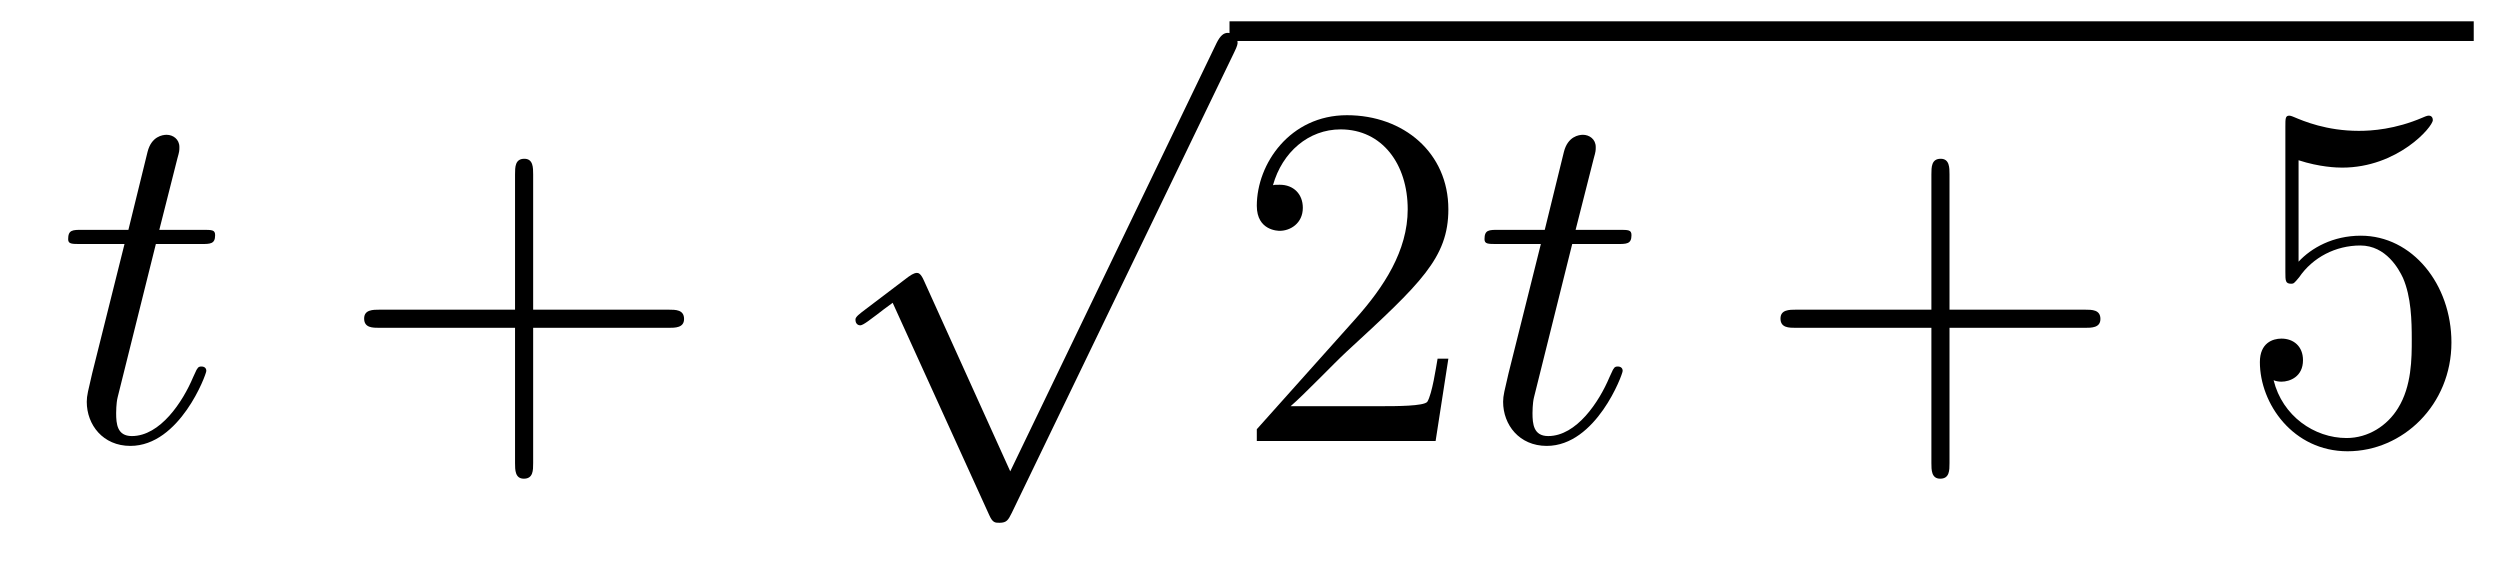
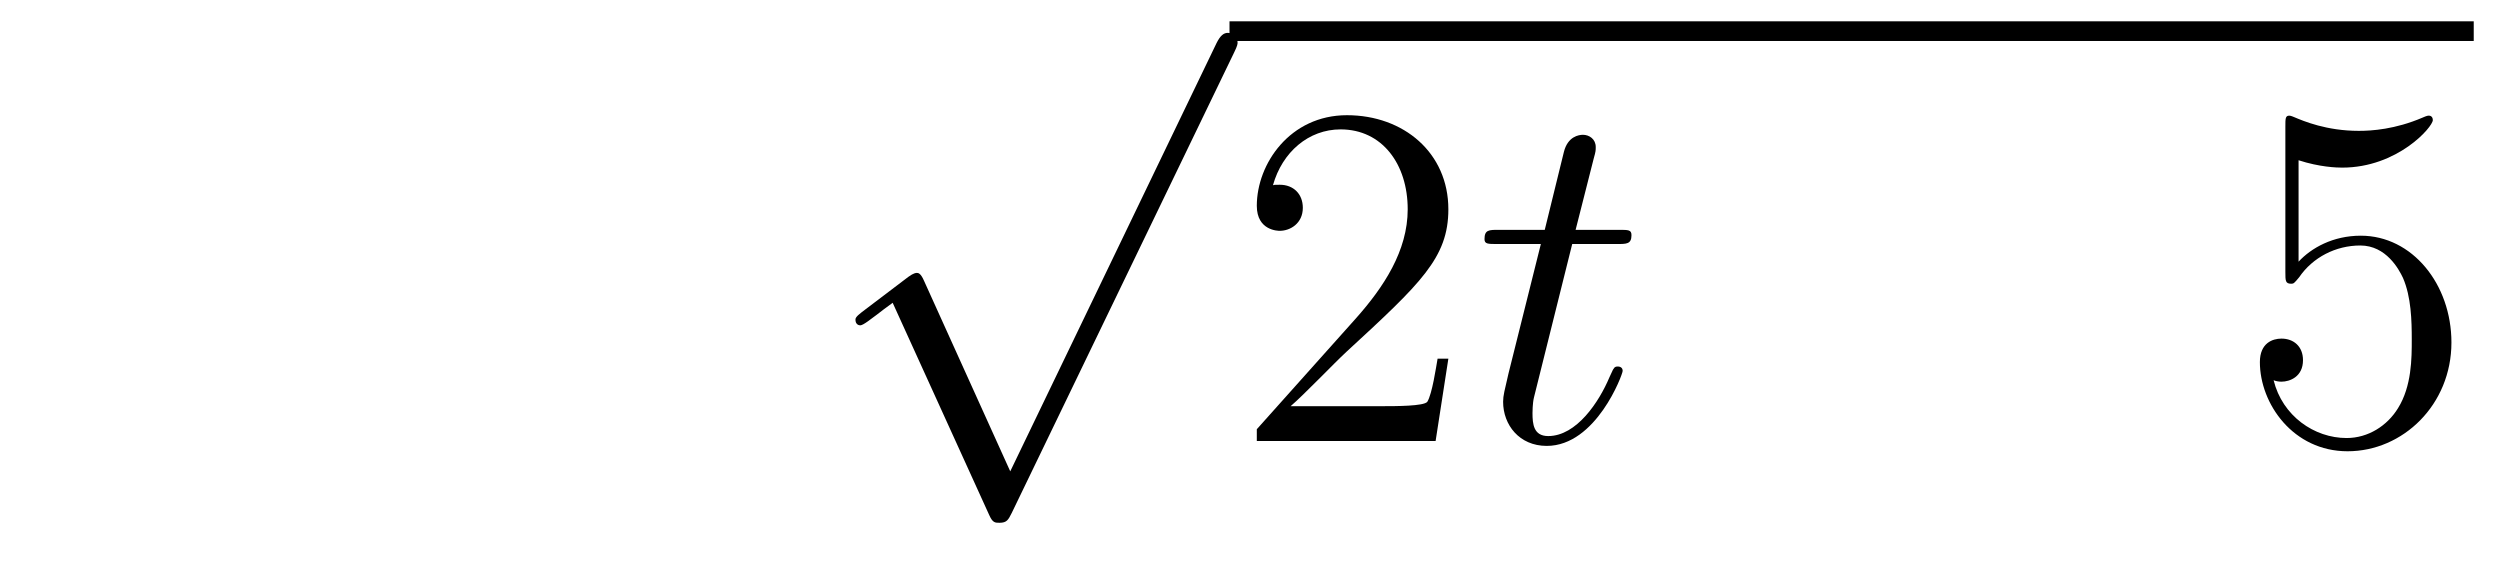
<svg xmlns="http://www.w3.org/2000/svg" height="14pt" version="1.1" viewBox="0 -14 61 14" width="61pt">
  <g id="page1">
    <g transform="matrix(1 0 0 1 -127 651)">
-       <path d="M130.803 -659.046H131.903C132.13 -659.046 132.249 -659.046 132.249 -659.261C132.249 -659.392 132.177 -659.392 131.938 -659.392H130.887L131.329 -661.137C131.377 -661.305 131.377 -661.329 131.377 -661.413C131.377 -661.604 131.221 -661.711 131.066 -661.711C130.97 -661.711 130.695 -661.675 130.6 -661.293L130.133 -659.392H129.01C128.771 -659.392 128.663 -659.392 128.663 -659.165C128.663 -659.046 128.747 -659.046 128.974 -659.046H130.038L129.249 -655.89C129.153 -655.471 129.117 -655.352 129.117 -655.196C129.117 -654.634 129.512 -654.12 130.181 -654.12C131.388 -654.12 132.034 -655.866 132.034 -655.949C132.034 -656.021 131.986 -656.057 131.914 -656.057C131.891 -656.057 131.843 -656.057 131.819 -656.009C131.807 -655.997 131.795 -655.985 131.711 -655.794C131.46 -655.196 130.91 -654.36 130.217 -654.36C129.858 -654.36 129.834 -654.658 129.834 -654.921C129.834 -654.933 129.834 -655.16 129.87 -655.304L130.803 -659.046Z" fill-rule="evenodd" />
-       <path d="M140.009 -657.001H143.308C143.475 -657.001 143.691 -657.001 143.691 -657.217C143.691 -657.444 143.488 -657.444 143.308 -657.444H140.009V-660.743C140.009 -660.91 140.009 -661.126 139.794 -661.126C139.567 -661.126 139.567 -660.922 139.567 -660.743V-657.444H136.267C136.1 -657.444 135.885 -657.444 135.885 -657.228C135.885 -657.001 136.088 -657.001 136.267 -657.001H139.567V-653.702C139.567 -653.535 139.567 -653.32 139.782 -653.32C140.009 -653.32 140.009 -653.523 140.009 -653.702V-657.001Z" fill-rule="evenodd" />
      <path d="M151.65 -653.499L149.546 -658.149C149.463 -658.341 149.403 -658.341 149.367 -658.341C149.355 -658.341 149.295 -658.341 149.164 -658.245L148.028 -657.384C147.873 -657.265 147.873 -657.229 147.873 -657.193C147.873 -657.133 147.908 -657.062 147.992 -657.062C148.064 -657.062 148.267 -657.229 148.399 -657.325C148.47 -657.384 148.65 -657.516 148.781 -657.612L151.136 -652.435C151.22 -652.244 151.28 -652.244 151.387 -652.244C151.567 -652.244 151.602 -652.316 151.686 -652.483L157.113 -663.72C157.197 -663.888 157.197 -663.935 157.197 -663.959C157.197 -664.079 157.101 -664.198 156.958 -664.198C156.862 -664.198 156.778 -664.138 156.683 -663.947L151.65 -653.499Z" fill-rule="evenodd" />
      <path d="M157 -664H187.359V-664.48H157" />
      <path d="M162.34 -656.248H162.077C162.041 -656.045 161.945 -655.387 161.826 -655.196C161.742 -655.089 161.061 -655.089 160.702 -655.089H158.491C158.813 -655.364 159.543 -656.129 159.853 -656.416C161.67 -658.089 162.34 -658.711 162.34 -659.894C162.34 -661.269 161.252 -662.189 159.865 -662.189S157.666 -661.006 157.666 -659.978C157.666 -659.368 158.192 -659.368 158.228 -659.368C158.479 -659.368 158.789 -659.547 158.789 -659.93C158.789 -660.265 158.562 -660.492 158.228 -660.492C158.12 -660.492 158.096 -660.492 158.06 -660.48C158.288 -661.293 158.933 -661.843 159.71 -661.843C160.726 -661.843 161.348 -660.994 161.348 -659.894C161.348 -658.878 160.762 -657.993 160.081 -657.228L157.666 -654.527V-654.24H162.029L162.34 -656.248Z" fill-rule="evenodd" />
      <path d="M165.362 -659.046H166.461C166.689 -659.046 166.808 -659.046 166.808 -659.261C166.808 -659.392 166.736 -659.392 166.497 -659.392H165.445L165.888 -661.137C165.936 -661.305 165.936 -661.329 165.936 -661.413C165.936 -661.604 165.78 -661.711 165.624 -661.711C165.529 -661.711 165.254 -661.675 165.159 -661.293L164.692 -659.392H163.569C163.329 -659.392 163.222 -659.392 163.222 -659.165C163.222 -659.046 163.305 -659.046 163.533 -659.046H164.597L163.808 -655.89C163.712 -655.471 163.676 -655.352 163.676 -655.196C163.676 -654.634 164.071 -654.12 164.74 -654.12C165.947 -654.12 166.593 -655.866 166.593 -655.949C166.593 -656.021 166.545 -656.057 166.473 -656.057C166.449 -656.057 166.402 -656.057 166.378 -656.009C166.366 -655.997 166.354 -655.985 166.27 -655.794C166.019 -655.196 165.469 -654.36 164.776 -654.36C164.417 -654.36 164.393 -654.658 164.393 -654.921C164.393 -654.933 164.393 -655.16 164.429 -655.304L165.362 -659.046Z" fill-rule="evenodd" />
-       <path d="M174.568 -657.001H177.867C178.034 -657.001 178.25 -657.001 178.25 -657.217C178.25 -657.444 178.047 -657.444 177.867 -657.444H174.568V-660.743C174.568 -660.91 174.568 -661.126 174.353 -661.126C174.126 -661.126 174.126 -660.922 174.126 -660.743V-657.444H170.826C170.659 -657.444 170.444 -657.444 170.444 -657.228C170.444 -657.001 170.647 -657.001 170.826 -657.001H174.126V-653.702C174.126 -653.535 174.126 -653.32 174.341 -653.32C174.568 -653.32 174.568 -653.523 174.568 -653.702V-657.001Z" fill-rule="evenodd" />
      <path d="M183.085 -661.09C183.599 -660.922 184.018 -660.91 184.149 -660.91C185.5 -660.91 186.361 -661.902 186.361 -662.07C186.361 -662.118 186.337 -662.178 186.265 -662.178C186.241 -662.178 186.218 -662.178 186.11 -662.13C185.44 -661.843 184.867 -661.807 184.556 -661.807C183.767 -661.807 183.205 -662.046 182.978 -662.142C182.894 -662.178 182.87 -662.178 182.858 -662.178C182.763 -662.178 182.763 -662.106 182.763 -661.914V-658.364C182.763 -658.149 182.763 -658.077 182.906 -658.077C182.966 -658.077 182.978 -658.089 183.098 -658.233C183.432 -658.723 183.994 -659.01 184.592 -659.01C185.225 -659.01 185.536 -658.424 185.632 -658.221C185.835 -657.754 185.847 -657.169 185.847 -656.714C185.847 -656.26 185.847 -655.579 185.512 -655.041C185.249 -654.611 184.783 -654.312 184.257 -654.312C183.468 -654.312 182.691 -654.85 182.476 -655.722C182.536 -655.698 182.607 -655.687 182.667 -655.687C182.87 -655.687 183.193 -655.806 183.193 -656.212C183.193 -656.547 182.966 -656.738 182.667 -656.738C182.452 -656.738 182.141 -656.631 182.141 -656.165C182.141 -655.148 182.954 -653.989 184.281 -653.989C185.632 -653.989 186.815 -655.125 186.815 -656.643C186.815 -658.065 185.859 -659.249 184.604 -659.249C183.922 -659.249 183.396 -658.95 183.085 -658.615V-661.09Z" fill-rule="evenodd" />
    </g>
  </g>
</svg>